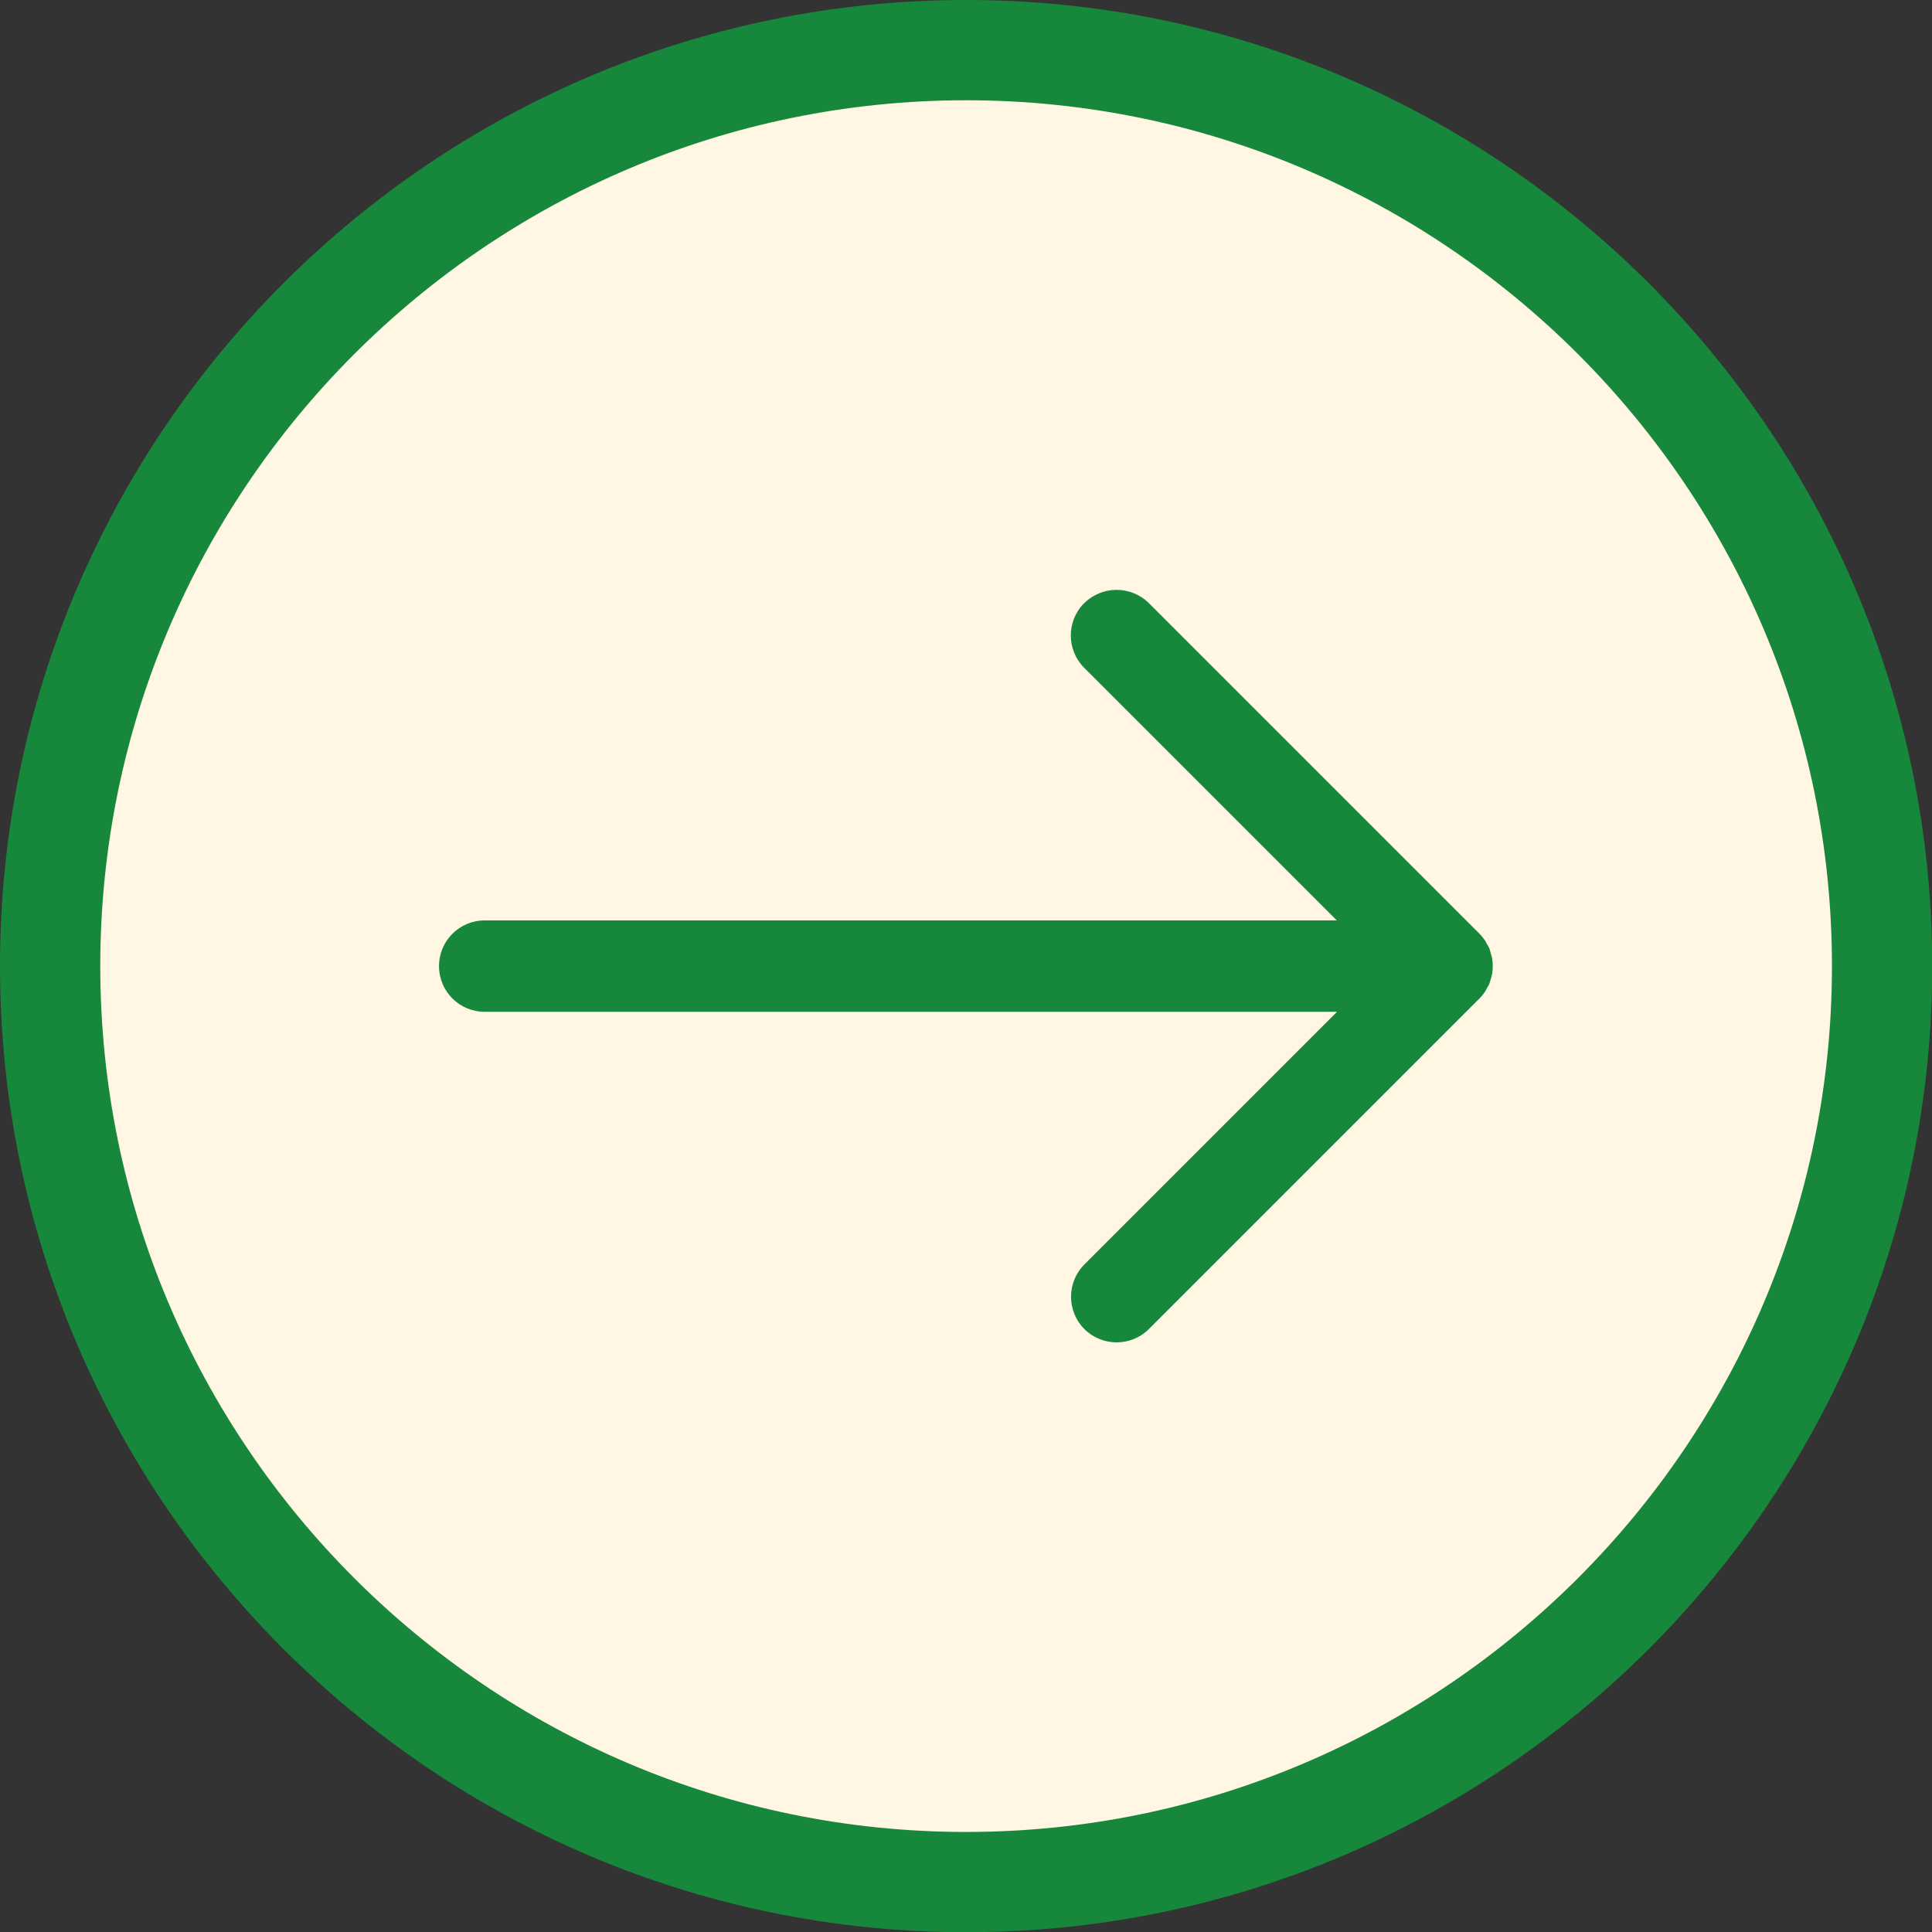
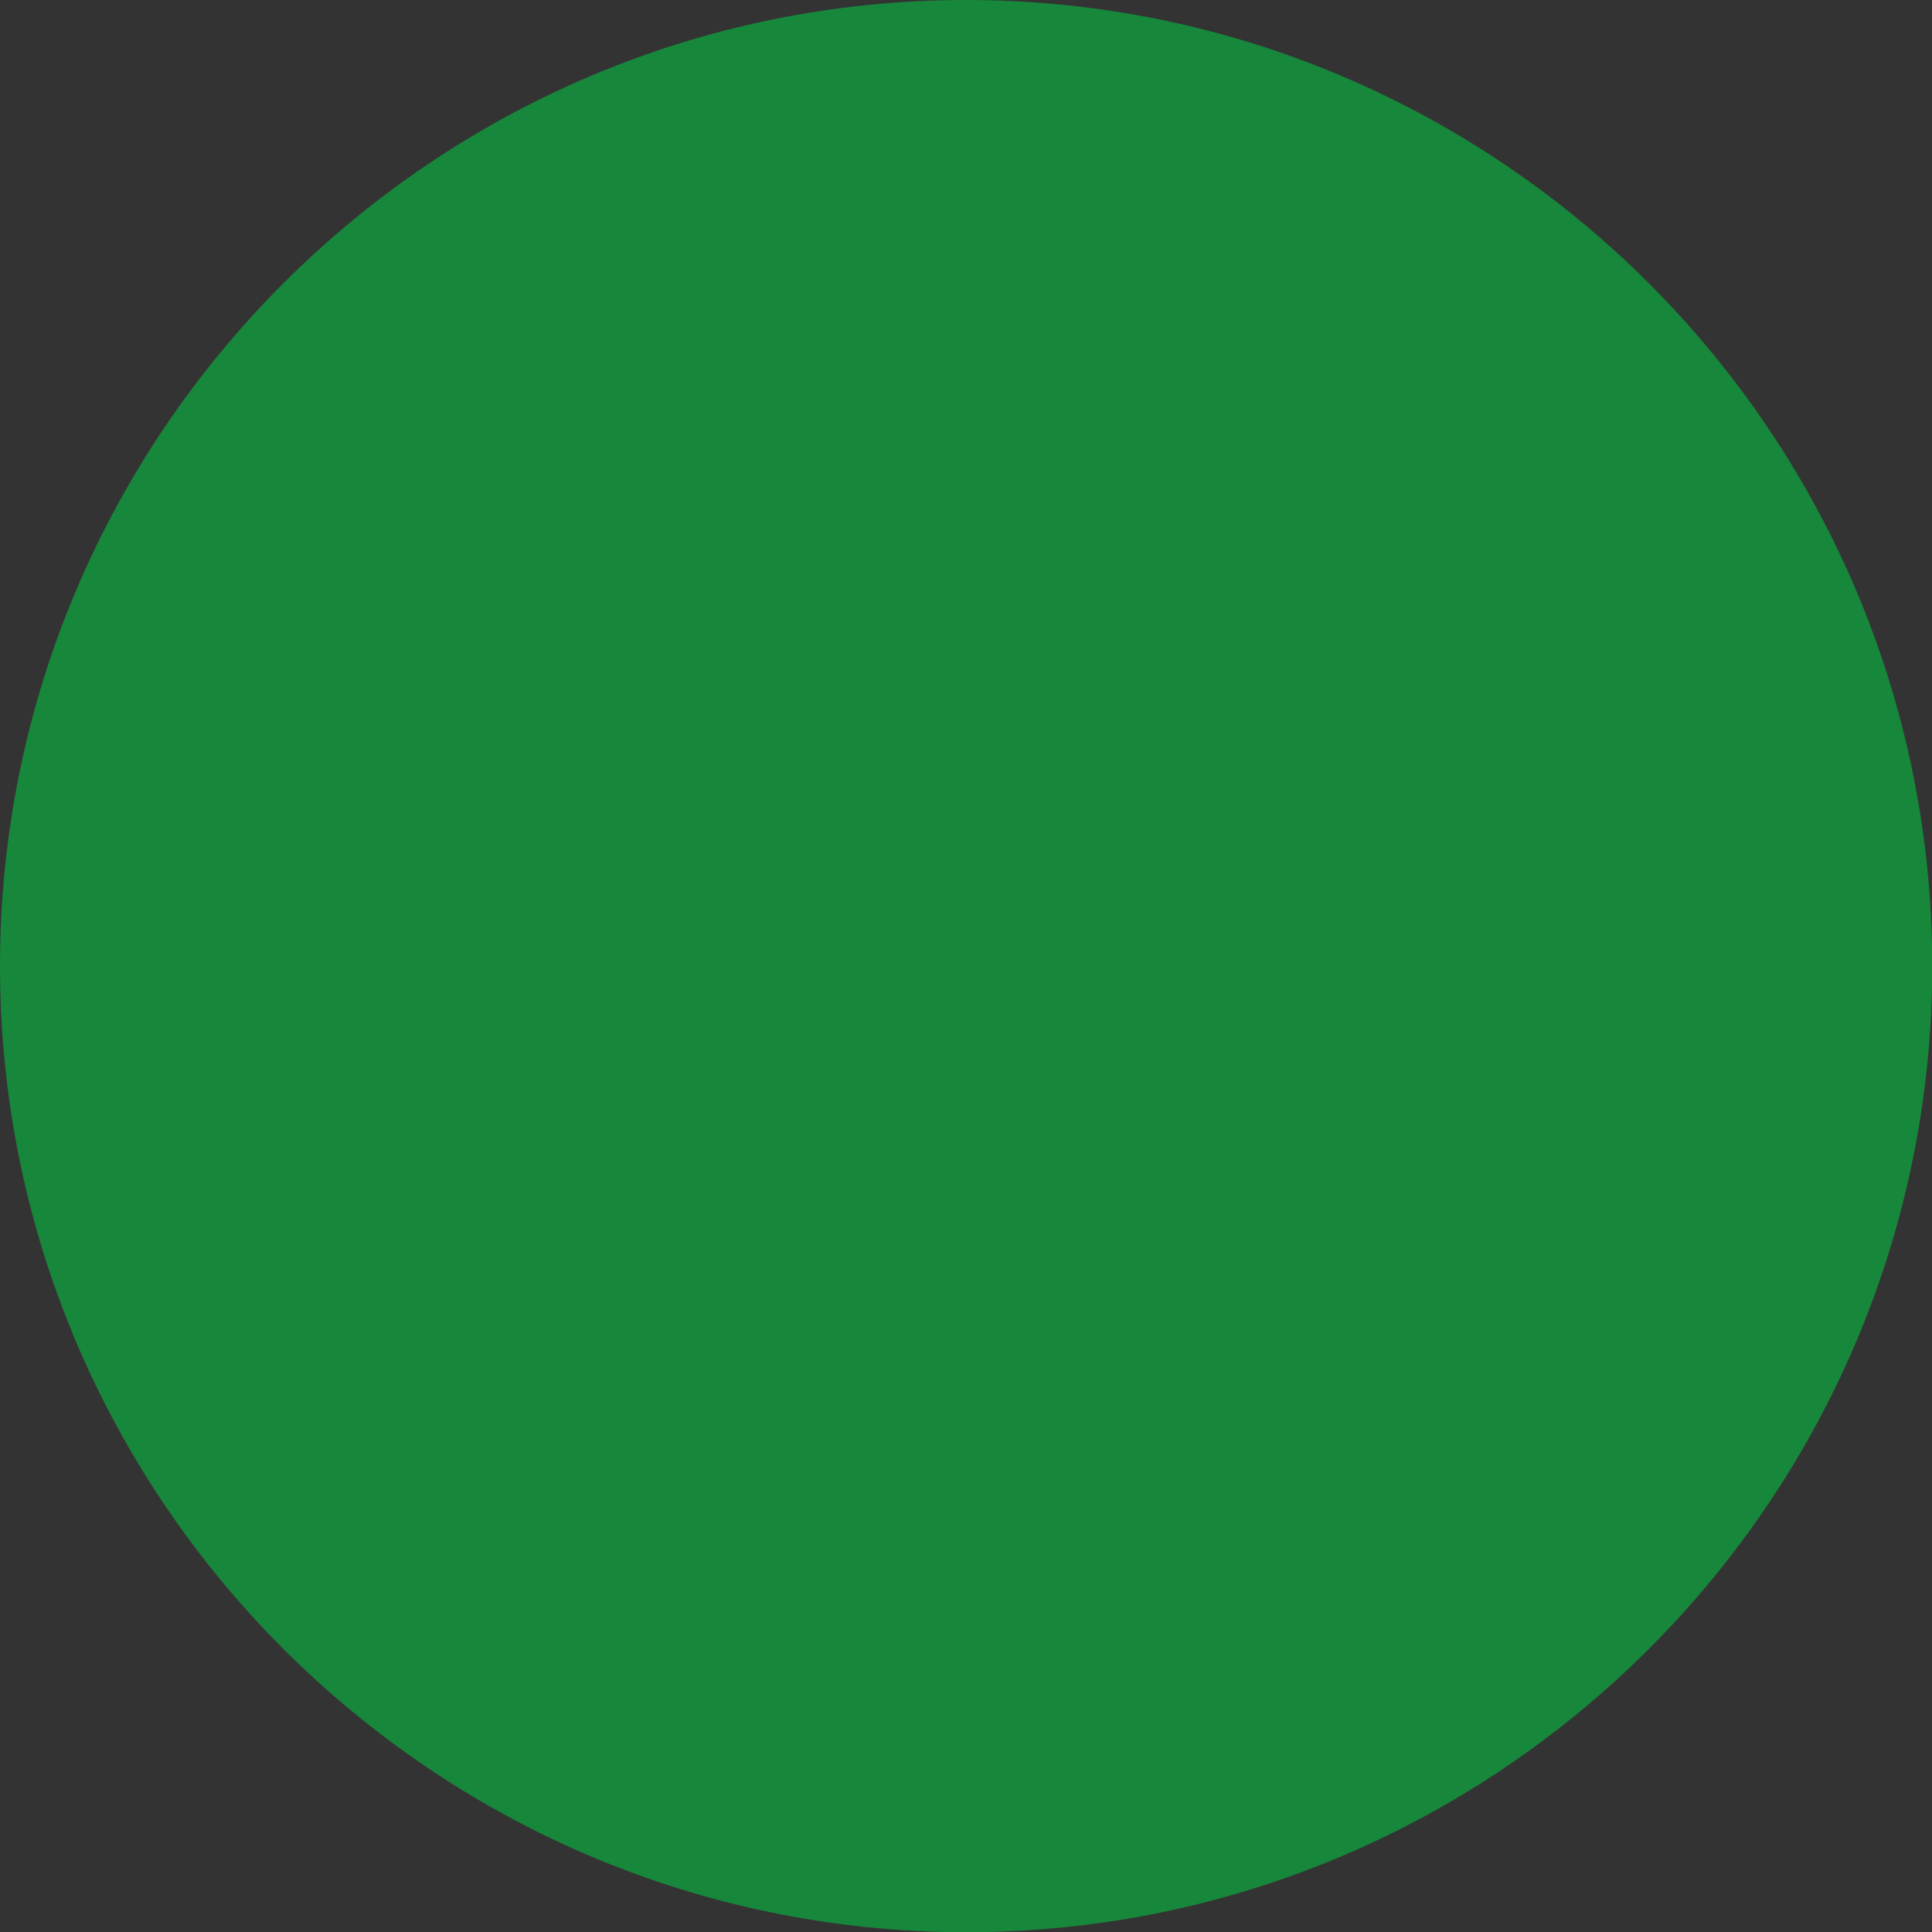
<svg xmlns="http://www.w3.org/2000/svg" id="Layer_1" baseProfile="tiny" version="1.2" viewBox="0 0 87.09 87.1">
  <rect x="0" y="0" width="87.09" height="87.1" fill="#333333" stroke="none" />
  <g>
-     <circle cx="43.55" cy="43.55" r="41.29" fill="#fff7e3" />
-     <path d="M43.55,0c24.01,0,43.55,19.54,43.55,43.55s-19.54,43.55-43.55,43.55S0,67.56,0,43.55,19.54,0,43.55,0ZM43.55,82.58c21.52,0,39.03-17.51,39.03-39.03,0-21.52-17.51-39.03-39.03-39.03-21.52,0-39.03,17.51-39.03,39.03,0,21.52,17.51,39.03,39.03,39.03Z" fill="#17873b" />
+     <path d="M43.55,0c24.01,0,43.55,19.54,43.55,43.55s-19.54,43.55-43.55,43.55S0,67.56,0,43.55,19.54,0,43.55,0Zc21.52,0,39.03-17.51,39.03-39.03,0-21.52-17.51-39.03-39.03-39.03-21.52,0-39.03,17.51-39.03,39.03,0,21.52,17.51,39.03,39.03,39.03Z" fill="#17873b" />
  </g>
  <path d="M21.85,45.61h38.42s-11.39,11.39-11.39,11.39c-.8.8-.8,2.11,0,2.91.8.8,2.11.8,2.91,0l14.9-14.9c.1-.1.18-.2.26-.32.03-.05.05-.1.08-.15.04-.07.08-.13.11-.21.03-.07.04-.13.06-.2.02-.06.04-.12.05-.18.03-.13.04-.27.04-.4,0-.14-.01-.27-.04-.4-.01-.06-.04-.12-.05-.18-.02-.07-.04-.14-.06-.21-.03-.07-.07-.13-.11-.2-.03-.05-.05-.1-.08-.15-.08-.11-.16-.22-.26-.32l-14.9-14.9c-.4-.4-.93-.6-1.46-.6s-1.05.2-1.46.6c-.8.8-.8,2.11,0,2.91l11.39,11.39H21.85c-1.14,0-2.06.92-2.06,2.06s.92,2.06,2.06,2.06Z" fill="#17873b" />
</svg>